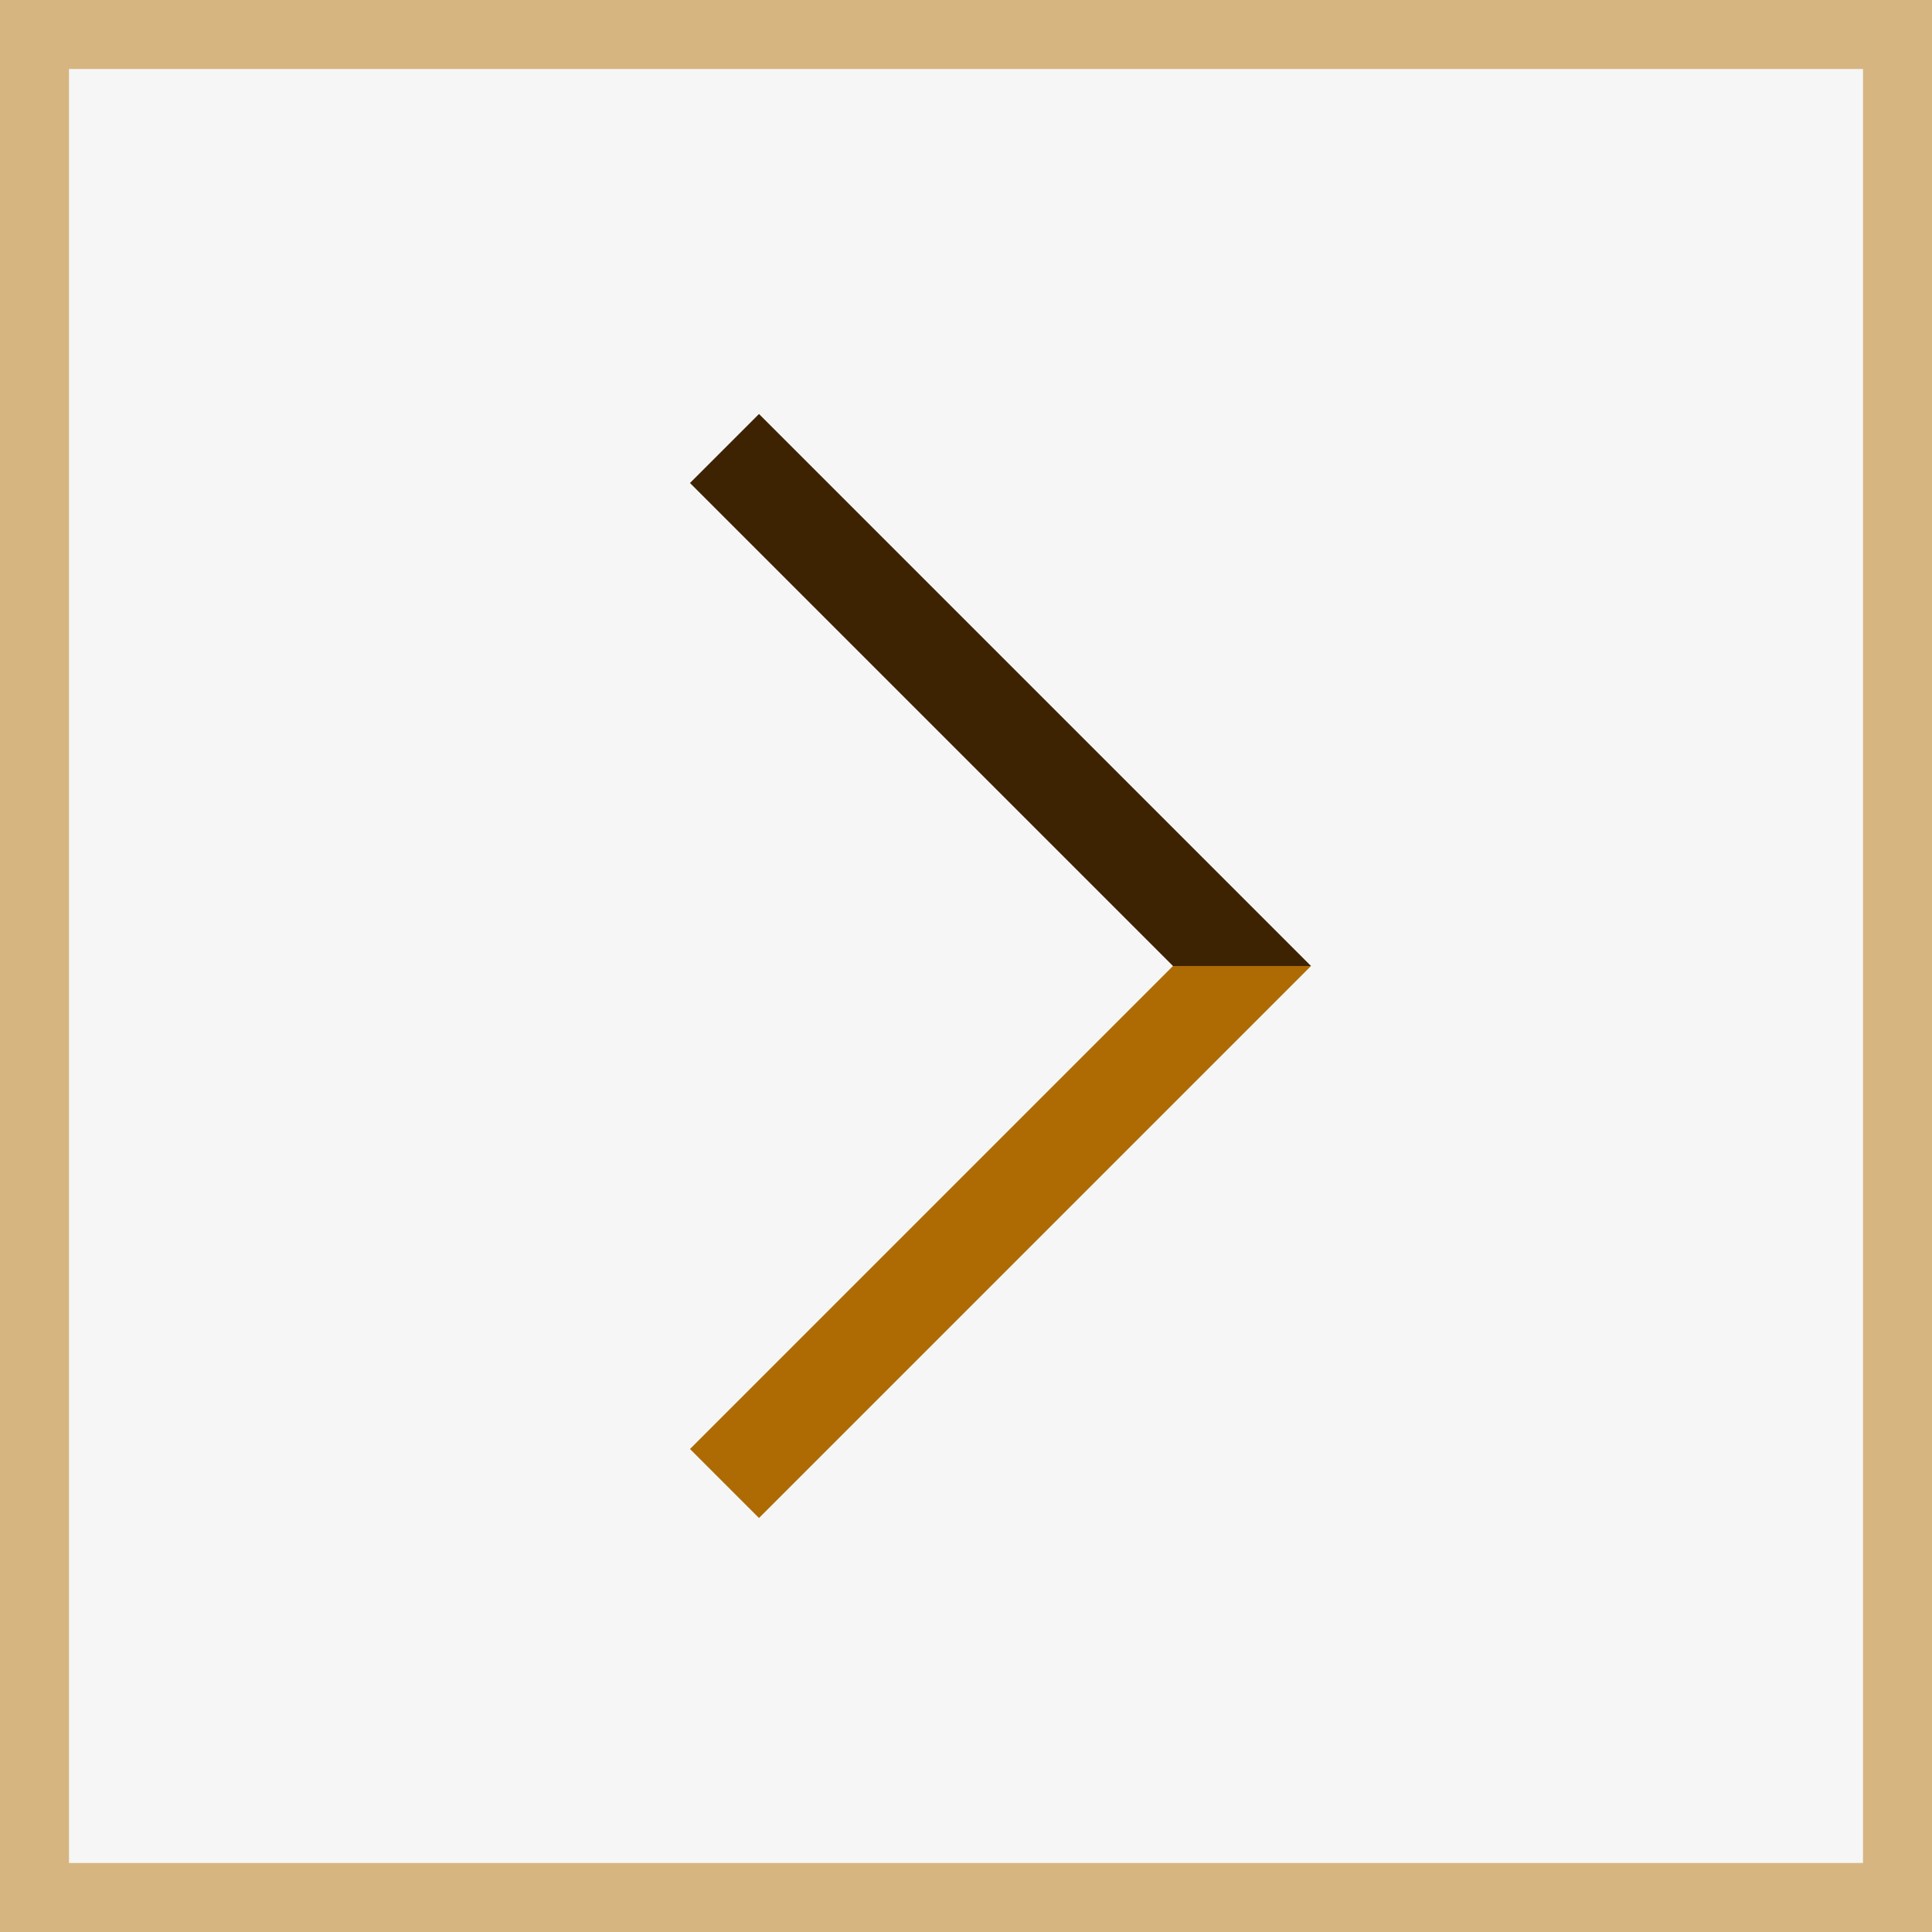
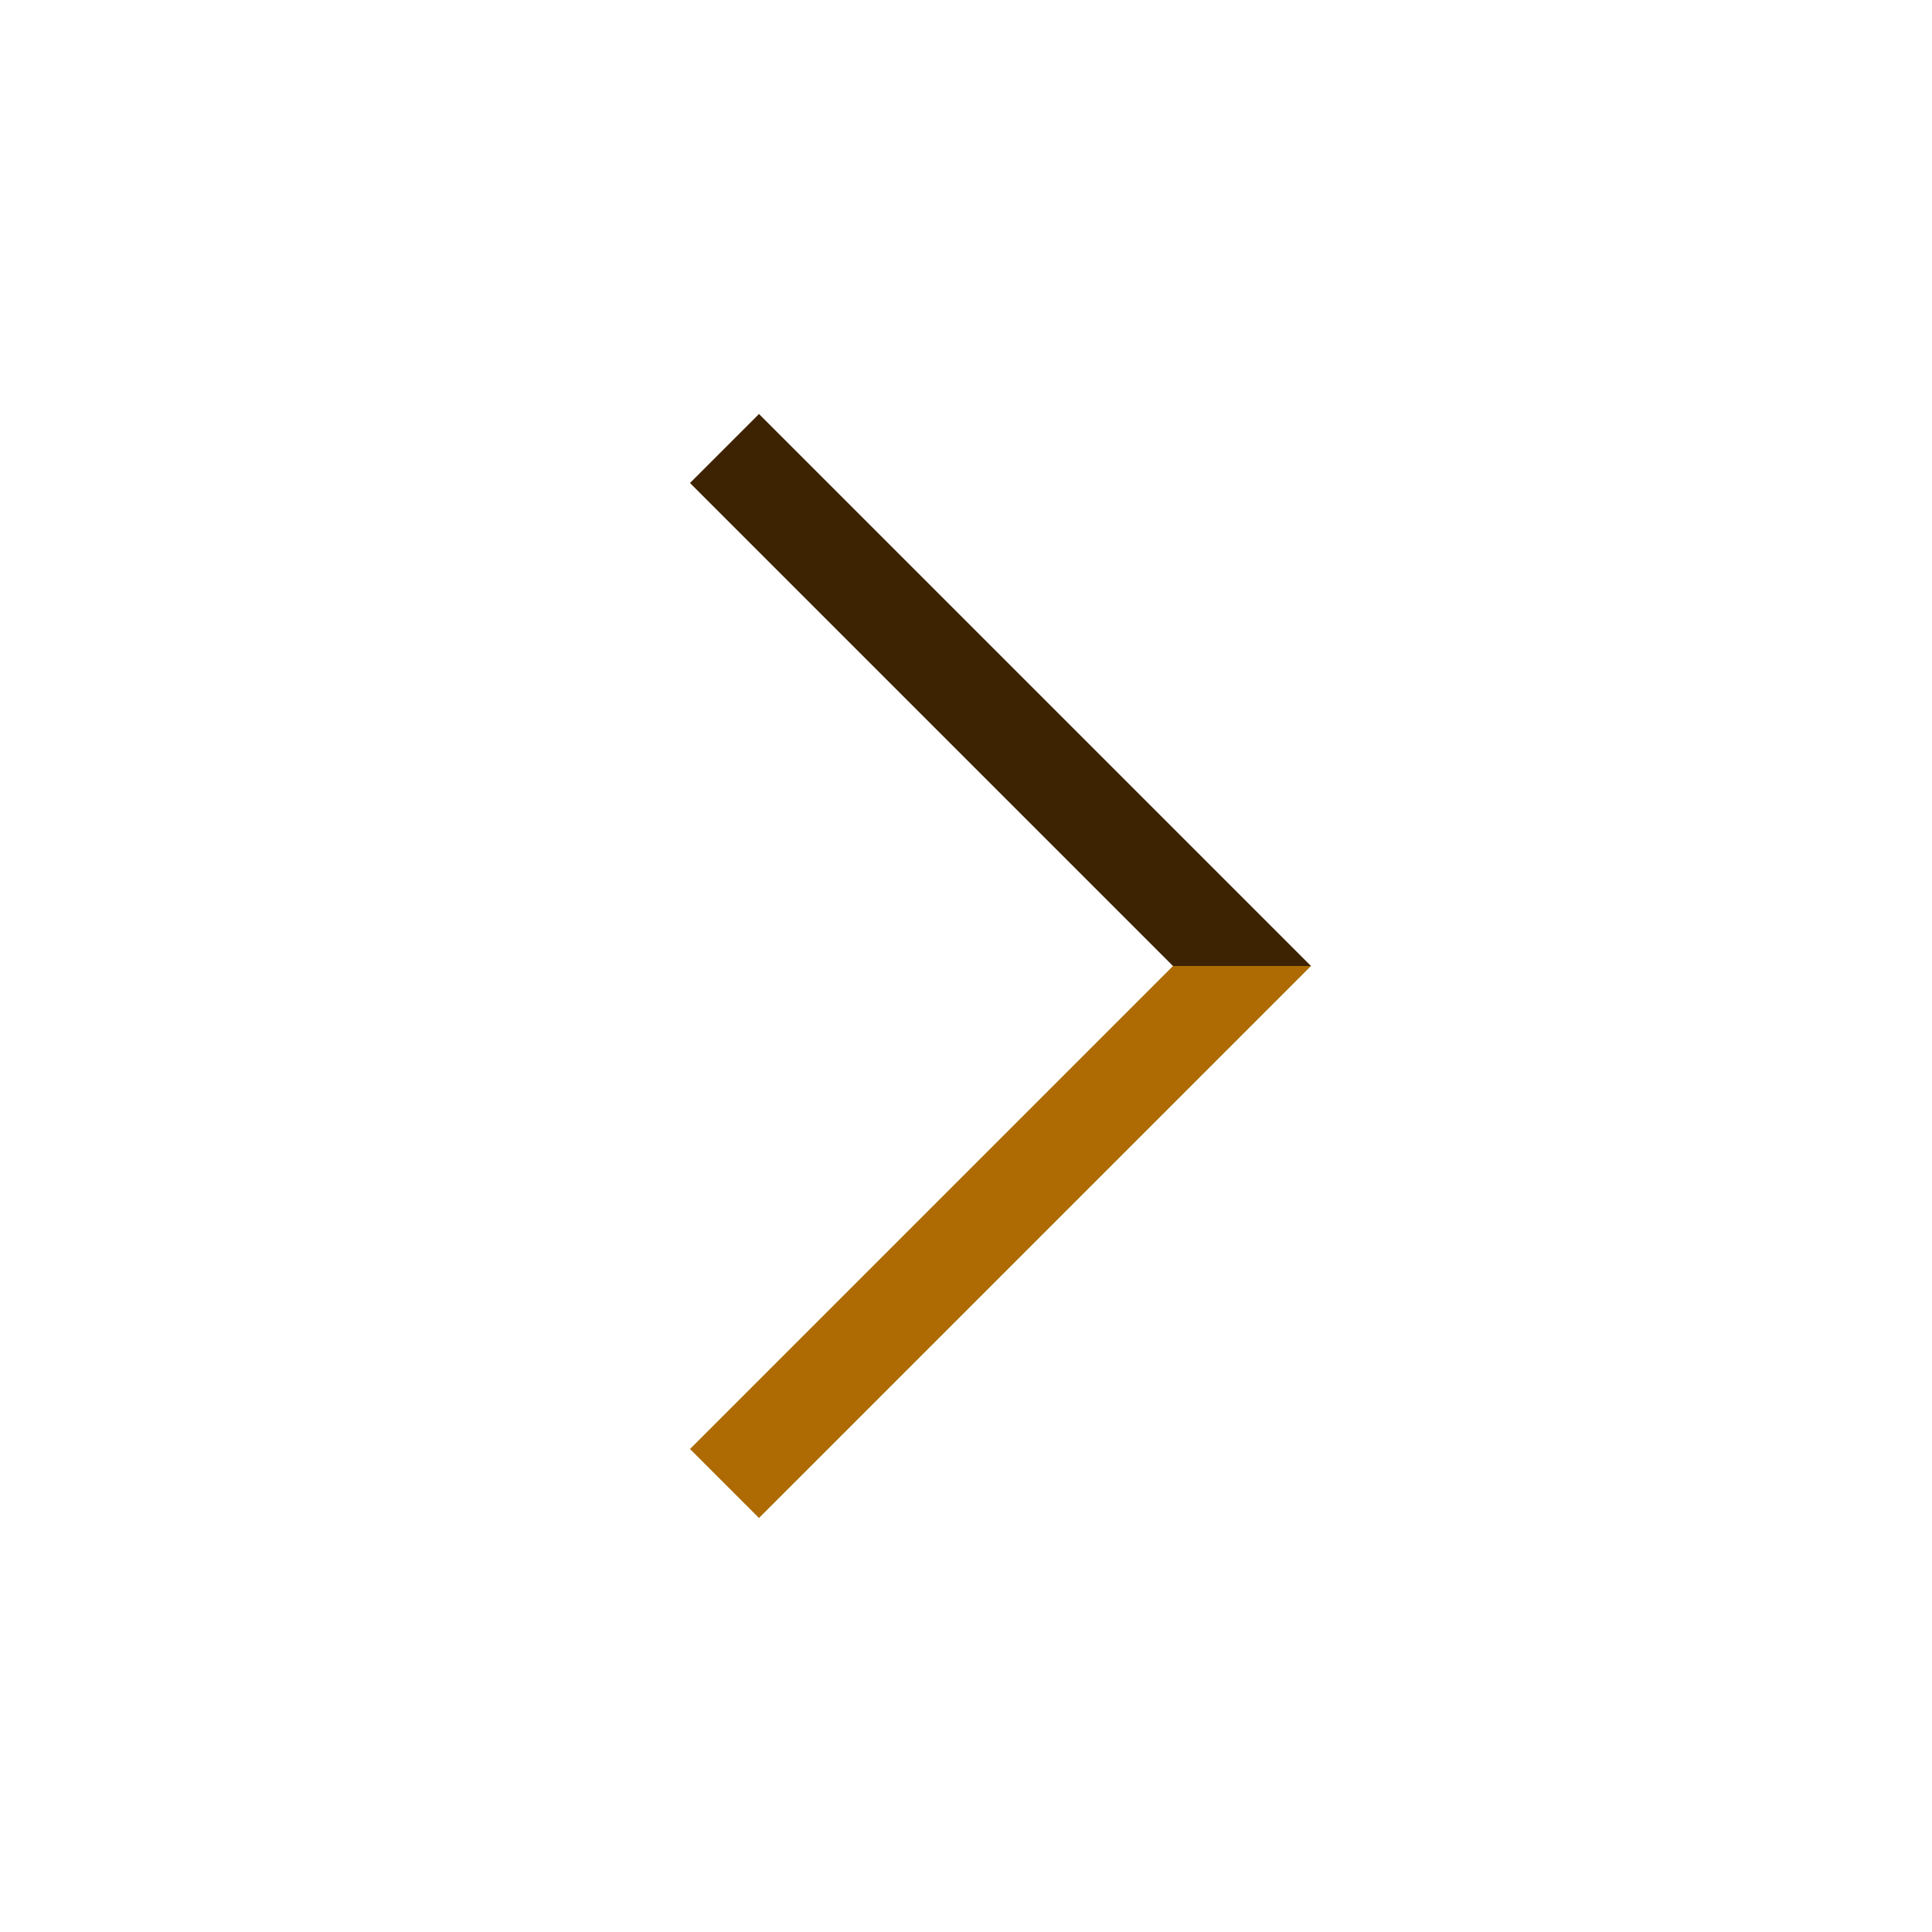
<svg xmlns="http://www.w3.org/2000/svg" version="1.1" id="Vrstva_1" x="0px" y="0px" width="28px" height="28px" viewBox="0 0 28 28" enable-background="new 0 0 28 28" xml:space="preserve">
  <g id="Background" opacity="0.5">
    <g>
-       <rect x="0.5" y="0.5" fill="#EEEEEE" width="27" height="27" />
-       <path fill="#AE6B03" d="M27,1v26H1V1H27 M28,0H0v28h28V0L28,0z" />
-     </g>
+       </g>
  </g>
  <g id="Guides">
</g>
  <polygon fill="#AE6B03" points="19,14 11,22 10,21 17,14 " />
  <polygon fill="#3D2301" points="19,14 11,6 10,7 17,14 " />
</svg>